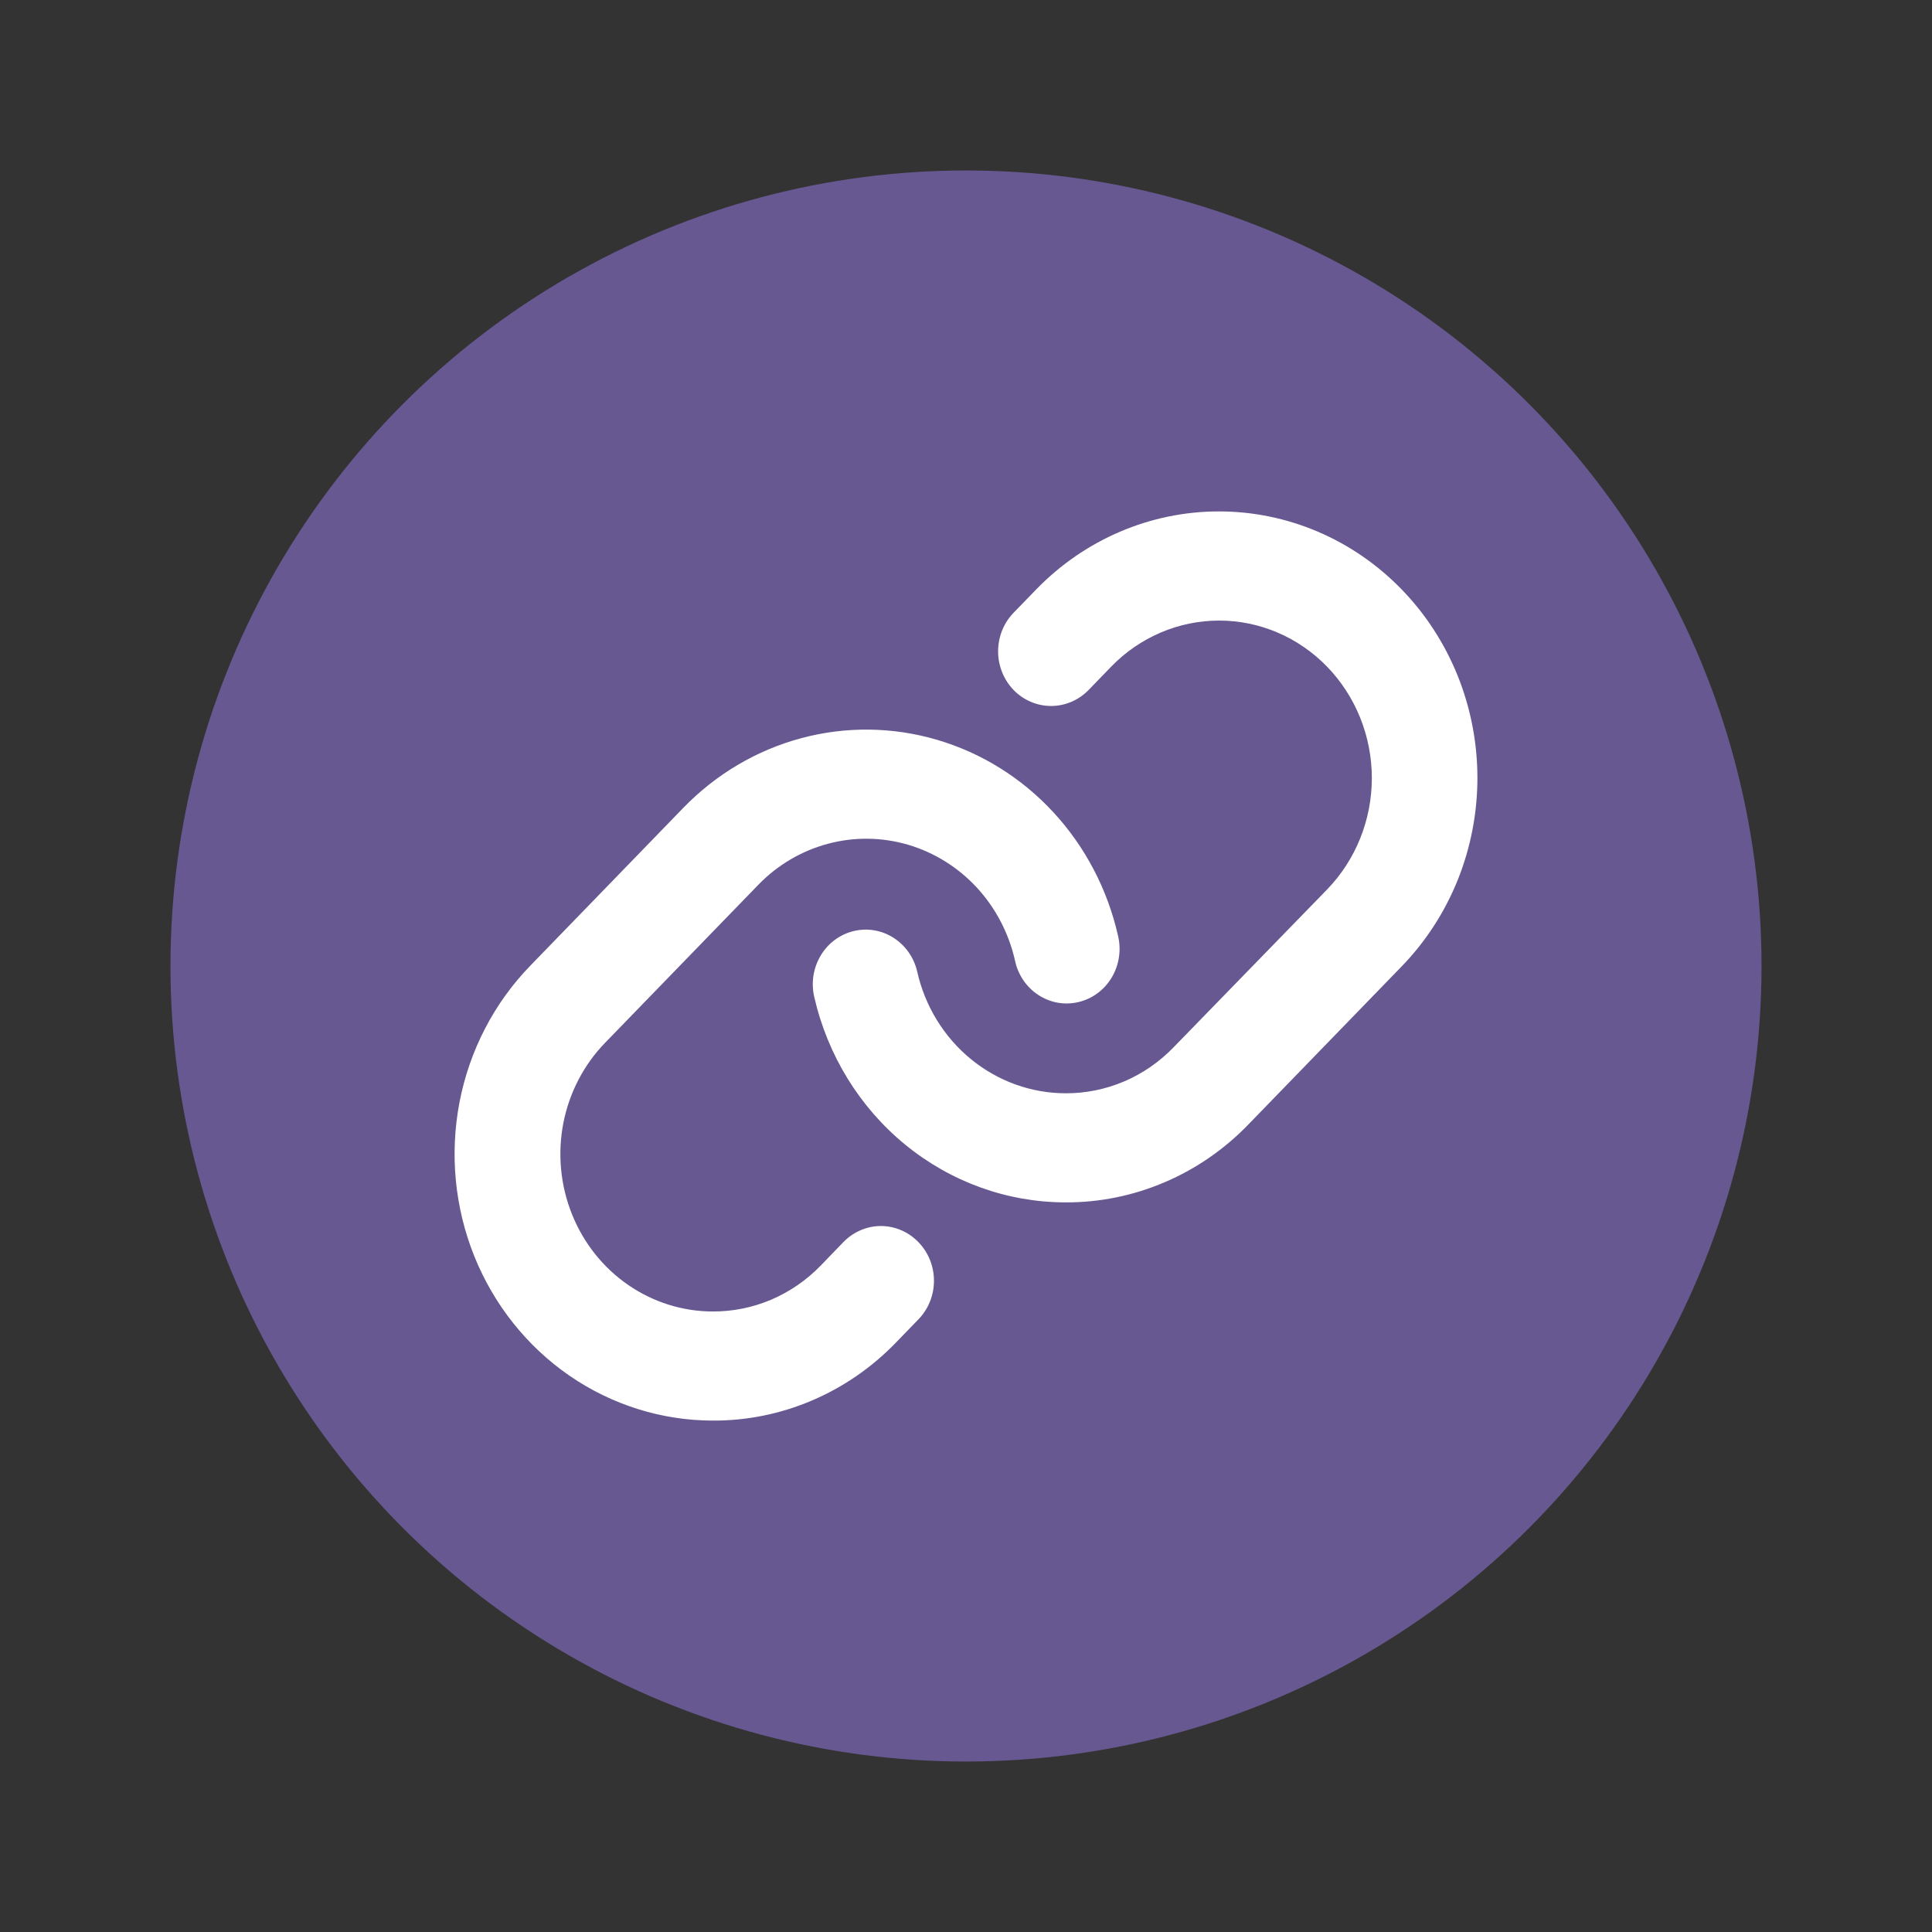
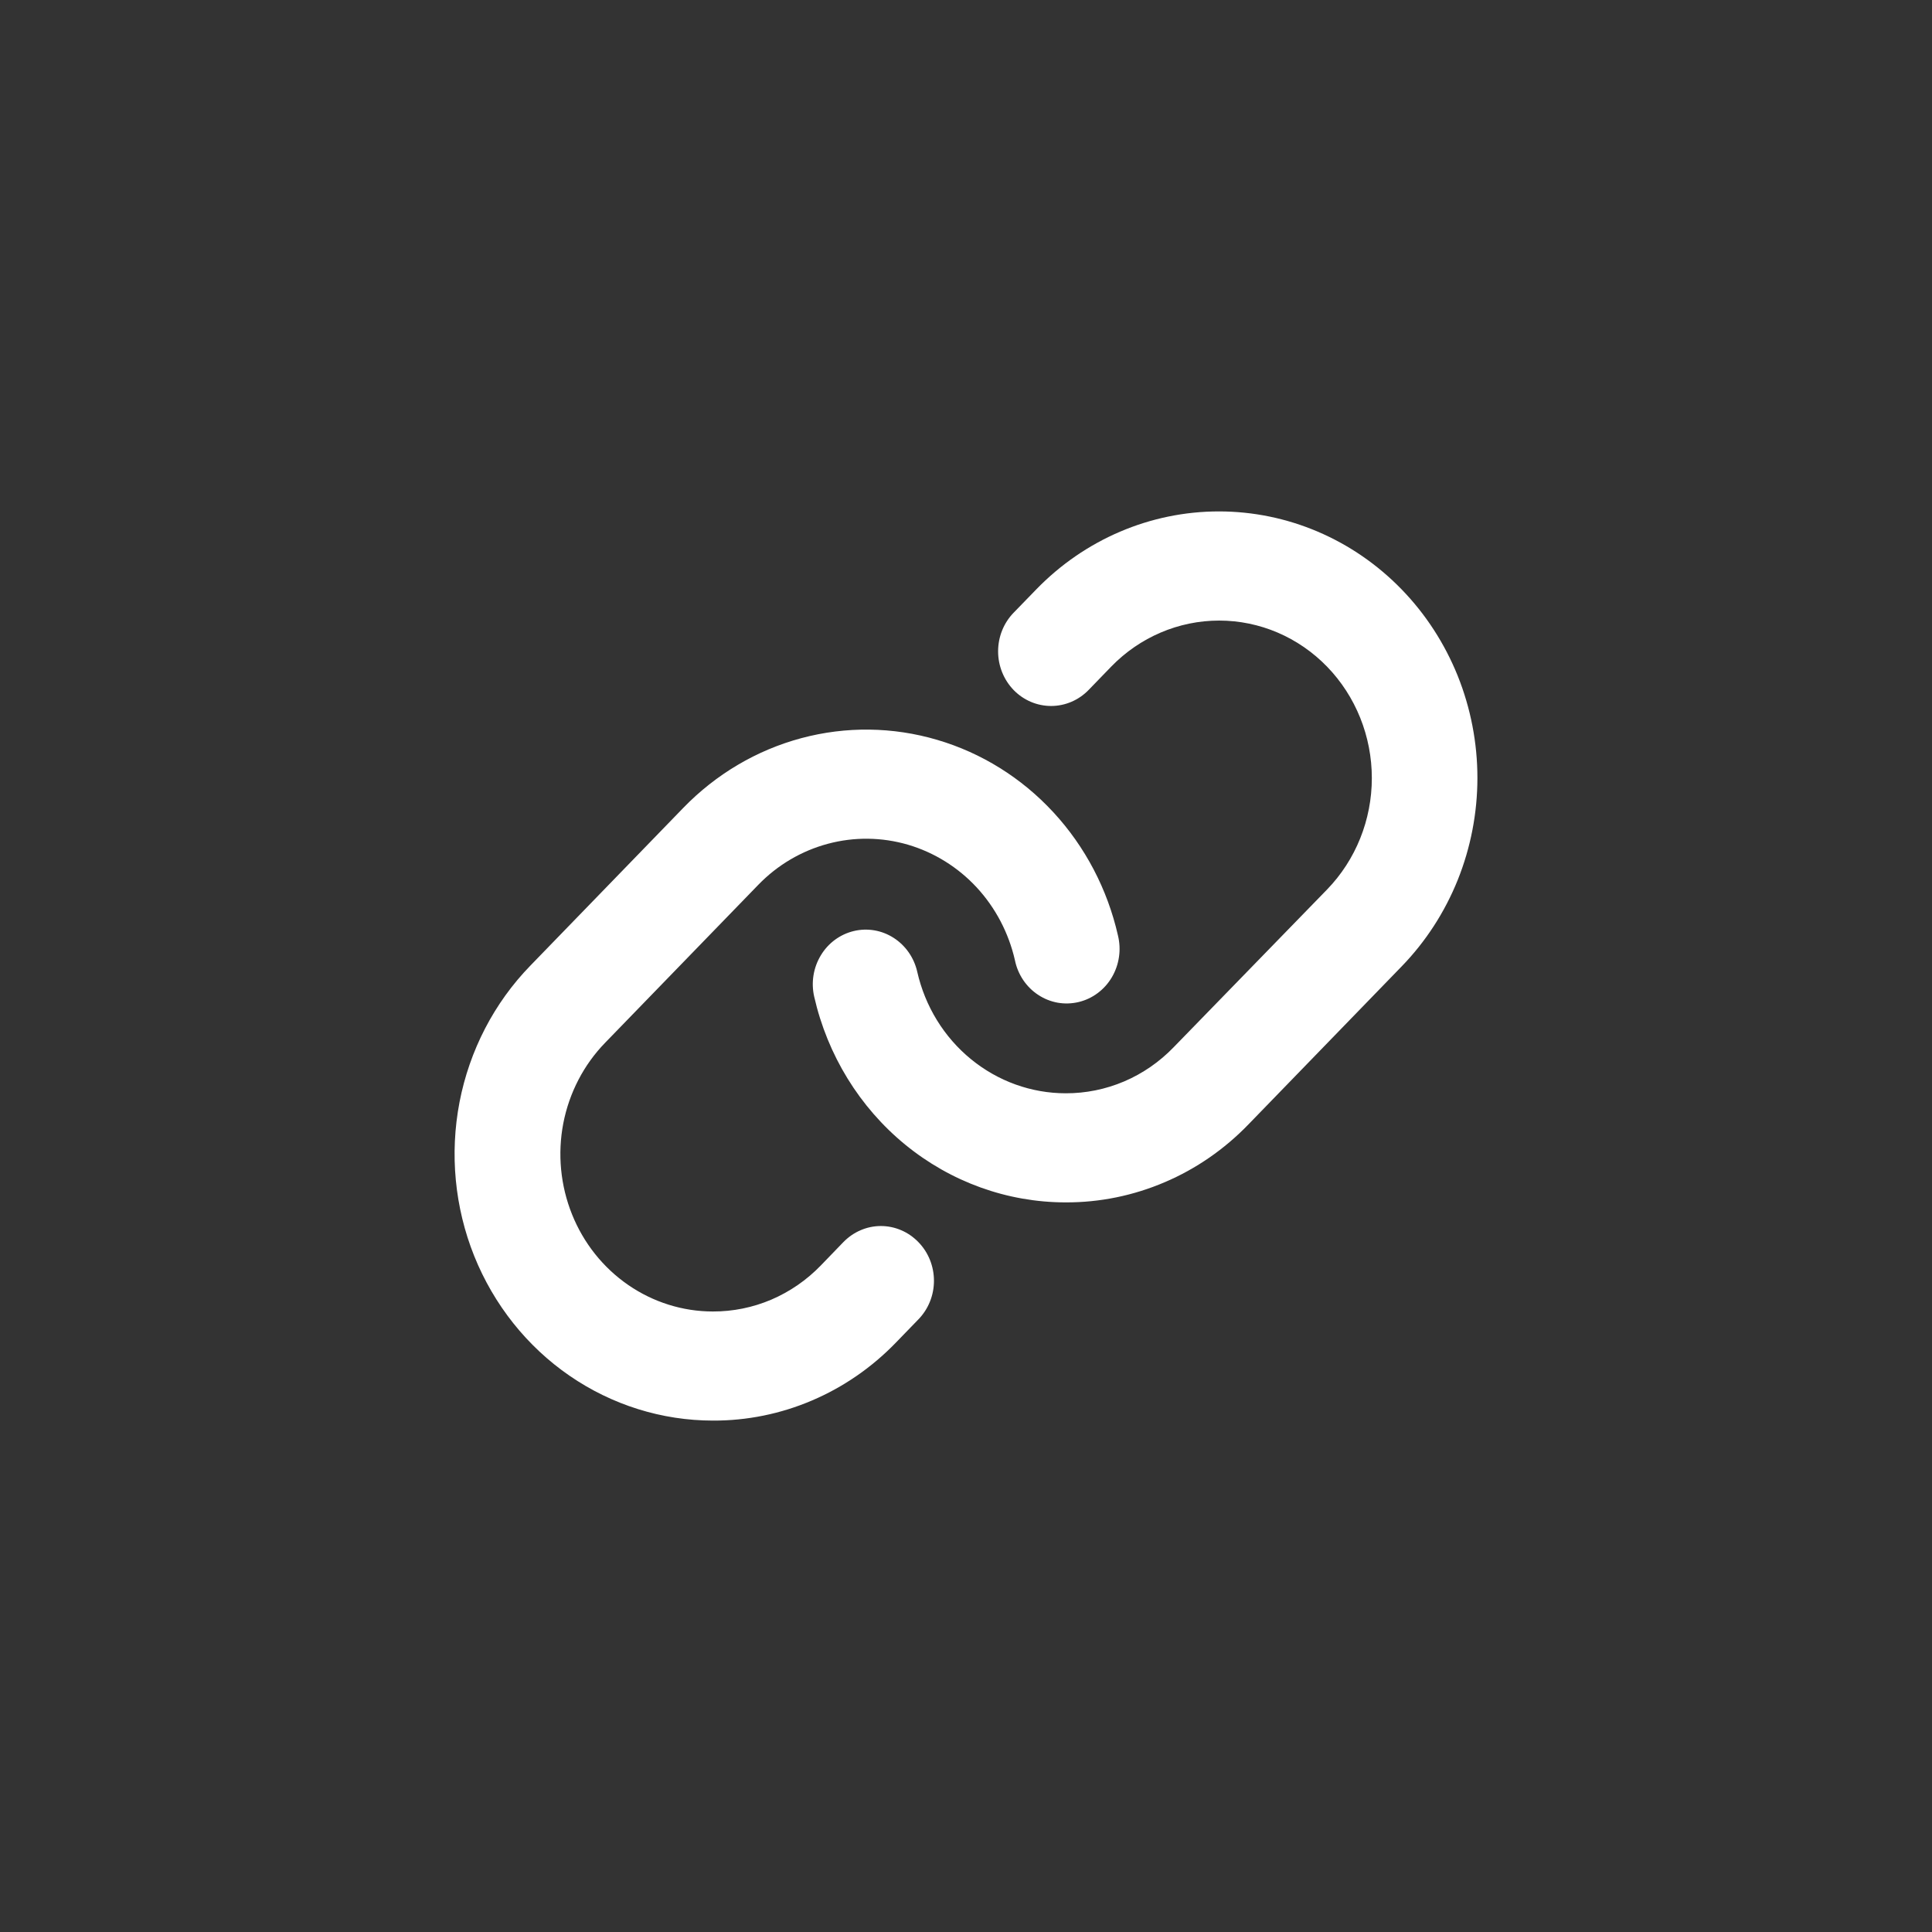
<svg xmlns="http://www.w3.org/2000/svg" width="34" height="34" viewBox="0 0 34 34" fill="none">
  <rect x="0" y="0" width="34" height="34" fill="#333333" stroke="none" />
-   <circle cx="17" cy="17" r="14" fill="#685892" />
  <path d="M16.162 21.859C16.249 21.948 16.318 22.054 16.365 22.171C16.412 22.288 16.436 22.413 16.436 22.539C16.436 22.666 16.412 22.791 16.365 22.907C16.318 23.024 16.249 23.13 16.162 23.219L15.765 23.629C15.343 24.065 14.842 24.411 14.29 24.646C13.738 24.882 13.146 25.002 12.549 25C11.649 25 10.77 24.725 10.022 24.21C9.274 23.695 8.691 22.962 8.346 22.105C8.002 21.248 7.912 20.305 8.087 19.395C8.263 18.485 8.696 17.649 9.333 16.994L12.028 14.214C12.602 13.623 13.318 13.2 14.103 12.99C14.887 12.78 15.712 12.79 16.492 13.02C17.272 13.249 17.978 13.689 18.537 14.294C19.097 14.9 19.489 15.648 19.674 16.462C19.704 16.586 19.711 16.715 19.692 16.841C19.674 16.968 19.631 17.089 19.567 17.198C19.503 17.307 19.418 17.402 19.317 17.477C19.217 17.552 19.103 17.605 18.983 17.634C18.862 17.663 18.737 17.667 18.615 17.646C18.493 17.624 18.376 17.578 18.272 17.509C18.167 17.441 18.077 17.351 18.006 17.246C17.936 17.141 17.886 17.023 17.861 16.898C17.751 16.417 17.519 15.975 17.189 15.618C16.858 15.261 16.441 15.002 15.981 14.866C15.52 14.731 15.033 14.725 14.57 14.849C14.106 14.973 13.683 15.222 13.345 15.571L10.649 18.351C10.273 18.738 10.017 19.232 9.913 19.769C9.81 20.306 9.863 20.863 10.066 21.369C10.269 21.876 10.613 22.308 11.055 22.613C11.496 22.917 12.015 23.08 12.546 23.08C12.899 23.081 13.249 23.01 13.575 22.871C13.901 22.731 14.197 22.527 14.446 22.269L14.842 21.859C14.929 21.77 15.032 21.698 15.145 21.65C15.258 21.601 15.38 21.576 15.502 21.576C15.625 21.576 15.746 21.601 15.86 21.65C15.973 21.698 16.076 21.77 16.162 21.859ZM24.668 10.374C23.815 9.494 22.658 9 21.451 9C20.245 9 19.088 9.494 18.235 10.374L17.838 10.783C17.663 10.963 17.565 11.207 17.565 11.463C17.565 11.717 17.663 11.962 17.838 12.143C18.013 12.323 18.25 12.424 18.498 12.424C18.745 12.424 18.982 12.323 19.157 12.143L19.554 11.733C20.058 11.213 20.742 10.921 21.455 10.921C22.168 10.921 22.851 11.213 23.355 11.733C23.859 12.253 24.142 12.958 24.142 13.693C24.142 14.428 23.859 15.133 23.355 15.653L20.655 18.429C20.406 18.687 20.11 18.892 19.784 19.031C19.458 19.17 19.108 19.241 18.755 19.24C18.15 19.24 17.562 19.028 17.088 18.64C16.613 18.252 16.28 17.71 16.142 17.102C16.086 16.854 15.937 16.64 15.727 16.505C15.517 16.37 15.265 16.327 15.024 16.385C14.784 16.443 14.575 16.596 14.445 16.813C14.314 17.029 14.272 17.29 14.328 17.538C14.562 18.567 15.126 19.485 15.929 20.143C16.732 20.8 17.726 21.159 18.751 21.16H18.755C19.353 21.162 19.945 21.041 20.497 20.805C21.049 20.57 21.551 20.223 21.972 19.786L24.668 17.006C25.09 16.571 25.425 16.054 25.654 15.485C25.882 14.916 26 14.306 26 13.69C26 13.074 25.882 12.464 25.654 11.895C25.425 11.326 25.09 10.809 24.668 10.374Z" fill="white" />
</svg>